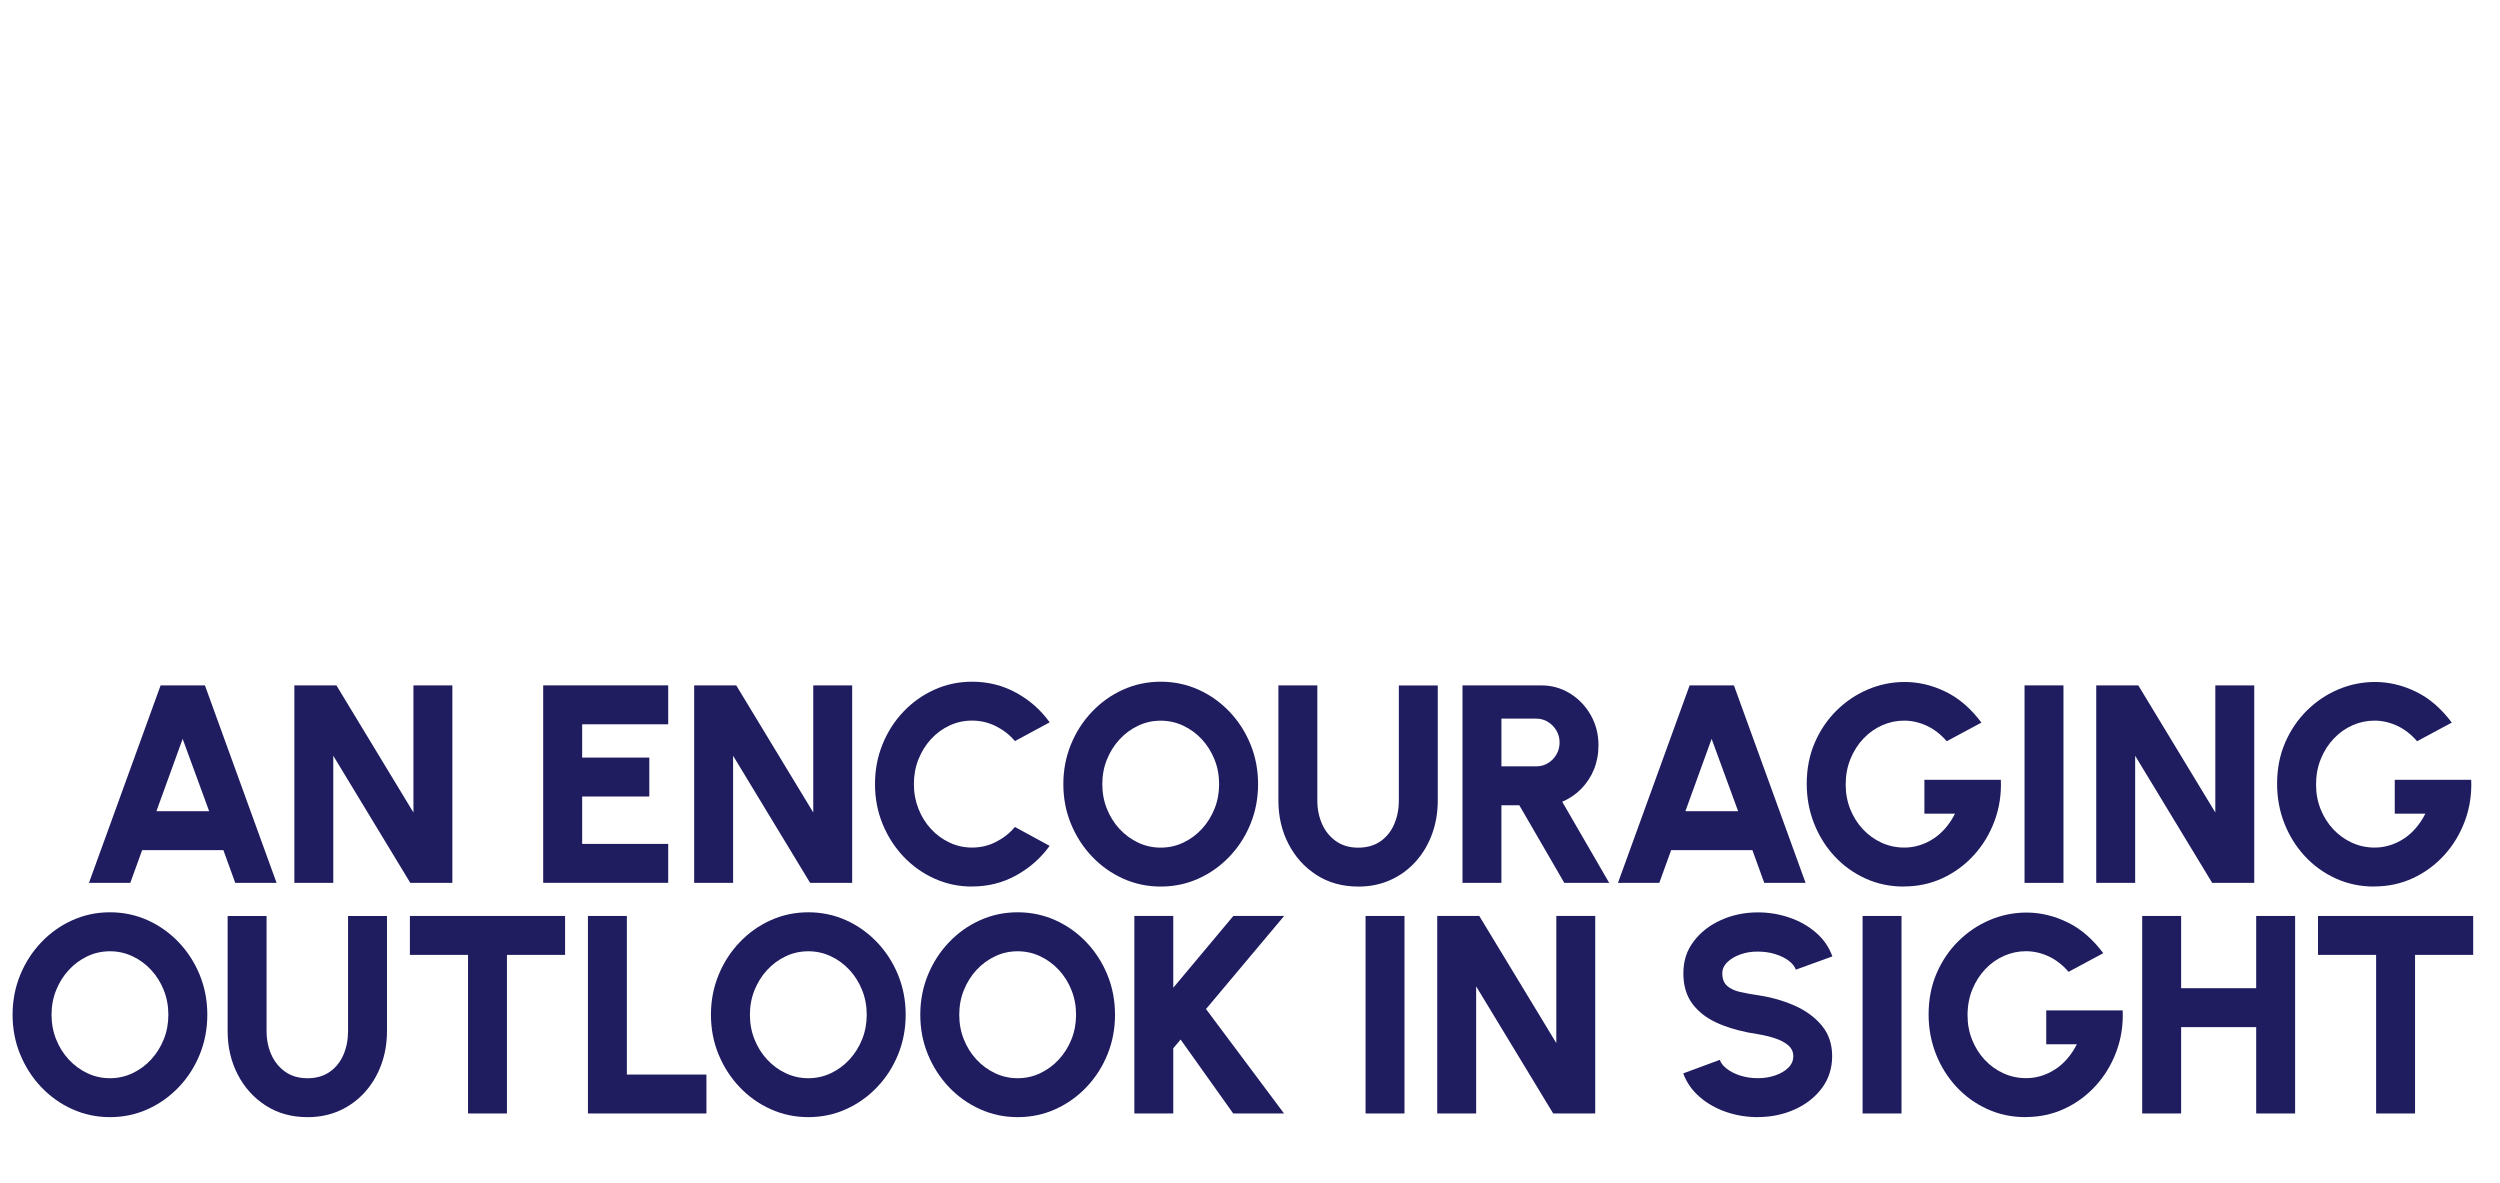
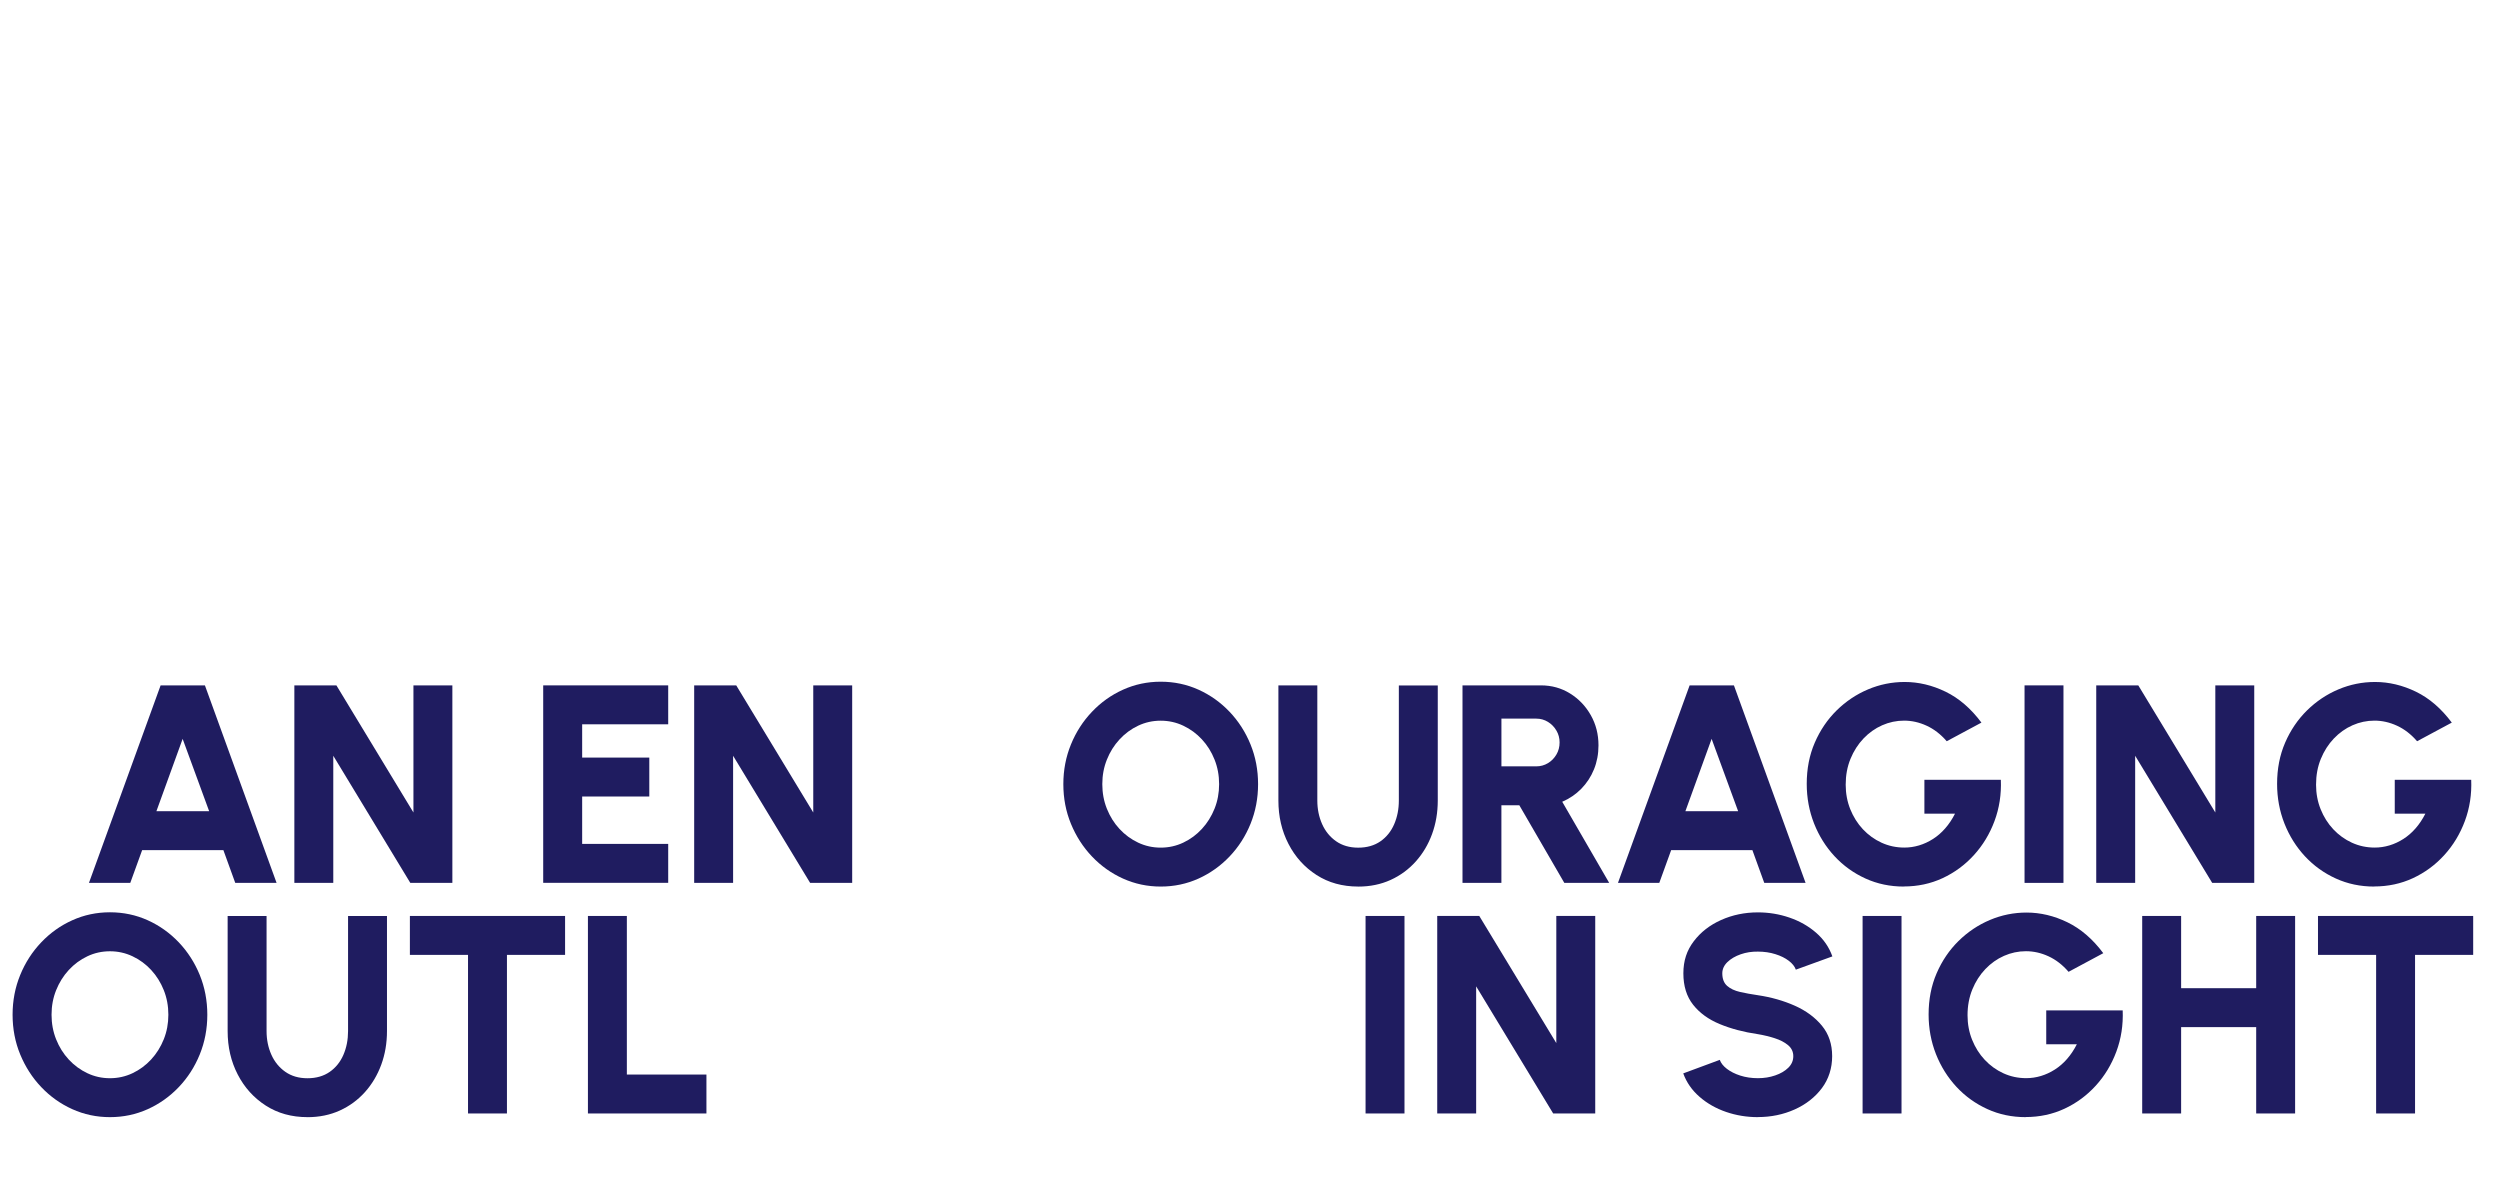
<svg xmlns="http://www.w3.org/2000/svg" id="Layer_1" data-name="Layer 1" width="824" height="390" viewBox="0 0 824 390">
  <g id="header-investors-copy-dt" isolation="isolate">
    <g isolation="isolate">
      <path d="m52.94,225.9h14.6l23.62,65.1h-13.62l-3.91-10.79h-26.78l-3.91,10.79h-13.62l23.62-65.1Zm-1.39,41.48h17.39l-8.74-23.85-8.65,23.85Z" fill="#1f1c60" stroke-width="0" />
      <path d="m97.02,291v-65.1h13.86l25.39,41.9v-41.9h12.83v65.1h-13.86l-25.39-41.9v41.9h-12.83Z" fill="#1f1c60" stroke-width="0" />
      <path d="m179.04,291v-65.1h41.2v12.83h-28.36v10.97h22.13v12.83h-22.13v15.62h28.36v12.83h-41.2Z" fill="#1f1c60" stroke-width="0" />
      <path d="m228.8,291v-65.1h13.86l25.39,41.9v-41.9h12.83v65.1h-13.86l-25.39-41.9v41.9h-12.83Z" fill="#1f1c60" stroke-width="0" />
-       <path d="m320.4,292.21c-4.4,0-8.54-.88-12.42-2.63-3.88-1.75-7.28-4.18-10.21-7.28s-5.22-6.69-6.88-10.76c-1.66-4.08-2.49-8.44-2.49-13.09s.83-9.06,2.49-13.14c1.66-4.08,3.95-7.66,6.88-10.74,2.93-3.08,6.33-5.5,10.21-7.25,3.88-1.75,8.01-2.63,12.42-2.63,5.27,0,10.12,1.22,14.55,3.65,4.43,2.43,8.11,5.68,11.02,9.74l-11.44,6.18c-1.74-2.05-3.83-3.68-6.28-4.91-2.45-1.22-5.07-1.84-7.86-1.84-2.63,0-5.11.54-7.44,1.63-2.33,1.09-4.36,2.59-6.12,4.51-1.75,1.92-3.12,4.14-4.12,6.65s-1.49,5.22-1.49,8.14.5,5.59,1.49,8.11,2.36,4.74,4.12,6.65c1.75,1.91,3.79,3.41,6.12,4.51s4.8,1.65,7.44,1.65c2.82,0,5.45-.62,7.88-1.86,2.43-1.24,4.52-2.88,6.25-4.93l11.44,6.23c-2.91,4.03-6.59,7.27-11.02,9.72-4.43,2.45-9.28,3.67-14.55,3.67Z" fill="#1f1c60" stroke-width="0" />
      <path d="m382.57,292.21c-4.4,0-8.54-.88-12.42-2.63s-7.29-4.18-10.23-7.28c-2.95-3.1-5.25-6.69-6.93-10.76s-2.51-8.44-2.51-13.09.84-9.01,2.51-13.09,3.98-7.67,6.93-10.76c2.94-3.1,6.35-5.53,10.23-7.28,3.88-1.75,8.01-2.63,12.42-2.63s8.59.88,12.46,2.63c3.87,1.75,7.28,4.18,10.23,7.28s5.25,6.69,6.91,10.76,2.49,8.44,2.49,13.09-.83,9.01-2.49,13.09-3.96,7.67-6.91,10.76-6.36,5.53-10.23,7.28c-3.88,1.75-8.03,2.63-12.46,2.63Zm0-12.83c2.63,0,5.11-.55,7.44-1.65s4.37-2.61,6.14-4.53c1.77-1.92,3.15-4.14,4.16-6.65,1.01-2.51,1.51-5.21,1.51-8.09s-.5-5.59-1.51-8.11c-1.01-2.53-2.39-4.74-4.16-6.65-1.77-1.91-3.81-3.41-6.14-4.51-2.33-1.1-4.81-1.65-7.44-1.65s-5.12.55-7.44,1.65c-2.33,1.1-4.37,2.61-6.14,4.53-1.77,1.92-3.16,4.14-4.16,6.65-1.01,2.51-1.51,5.21-1.51,8.09s.5,5.59,1.51,8.11c1.01,2.53,2.39,4.74,4.16,6.65,1.77,1.91,3.81,3.41,6.14,4.51s4.8,1.65,7.44,1.65Z" fill="#1f1c60" stroke-width="0" />
      <path d="m447.67,292.21c-5.21,0-9.79-1.27-13.74-3.81-3.95-2.54-7.04-5.96-9.25-10.25-2.22-4.29-3.32-9.06-3.32-14.3v-37.94h12.83v37.94c0,2.82.53,5.41,1.58,7.77,1.05,2.36,2.59,4.24,4.6,5.65,2.01,1.41,4.45,2.12,7.3,2.12s5.32-.7,7.32-2.09c2-1.39,3.51-3.27,4.53-5.63,1.02-2.36,1.54-4.96,1.54-7.81v-37.94h12.83v37.94c0,3.94-.63,7.62-1.88,11.04-1.25,3.43-3.05,6.44-5.37,9.04-2.33,2.6-5.09,4.63-8.3,6.09-3.21,1.46-6.77,2.19-10.67,2.19Z" fill="#1f1c60" stroke-width="0" />
      <path d="m482.04,291v-65.1h25.85c3.53,0,6.73.89,9.6,2.67,2.87,1.78,5.15,4.17,6.84,7.16,1.69,2.99,2.53,6.3,2.53,9.93,0,2.85-.5,5.5-1.49,7.93s-2.39,4.56-4.18,6.39c-1.8,1.83-3.89,3.25-6.28,4.28l15.48,26.74h-14.79l-14.83-25.58h-5.91v25.58h-12.83Zm12.83-38.41h11.49c1.4,0,2.67-.35,3.84-1.05,1.16-.7,2.09-1.64,2.79-2.84.7-1.19,1.05-2.52,1.05-3.98s-.35-2.74-1.05-3.93c-.7-1.19-1.63-2.15-2.79-2.86-1.16-.71-2.44-1.07-3.84-1.07h-11.49v15.72Z" fill="#1f1c60" stroke-width="0" />
      <path d="m556.9,225.9h14.6l23.62,65.1h-13.62l-3.91-10.79h-26.78l-3.91,10.79h-13.62l23.62-65.1Zm-1.4,41.48h17.39l-8.74-23.85-8.65,23.85Z" fill="#1f1c60" stroke-width="0" />
      <path d="m627.49,292.21c-4.53,0-8.73-.88-12.62-2.65-3.89-1.77-7.29-4.21-10.18-7.32-2.9-3.12-5.15-6.72-6.77-10.81-1.61-4.09-2.42-8.45-2.42-13.07,0-4.96.88-9.49,2.65-13.58,1.77-4.09,4.17-7.63,7.21-10.63,3.04-2.99,6.49-5.3,10.35-6.93,3.86-1.63,7.88-2.44,12.07-2.44,4.59,0,9.08,1.07,13.49,3.21,4.4,2.14,8.34,5.53,11.81,10.18l-11.44,6.14c-1.98-2.29-4.19-4-6.63-5.12s-4.91-1.67-7.42-1.67-4.92.51-7.23,1.53c-2.31,1.02-4.36,2.48-6.16,4.37s-3.22,4.12-4.28,6.7-1.58,5.41-1.58,8.51c0,2.88.5,5.58,1.51,8.09,1.01,2.51,2.39,4.71,4.16,6.6,1.77,1.89,3.82,3.37,6.16,4.44,2.34,1.07,4.84,1.6,7.51,1.6,1.64,0,3.26-.24,4.86-.72,1.6-.48,3.12-1.19,4.58-2.12,1.46-.93,2.8-2.09,4.02-3.49,1.22-1.39,2.3-3.01,3.23-4.84h-10.09v-11.16h25.2c.19,4.81-.51,9.33-2.09,13.58-1.58,4.25-3.84,7.99-6.79,11.23-2.95,3.24-6.39,5.77-10.32,7.6-3.94,1.83-8.2,2.74-12.79,2.74Z" fill="#1f1c60" stroke-width="0" />
      <path d="m667.29,291v-65.1h12.83v65.1h-12.83Z" fill="#1f1c60" stroke-width="0" />
      <path d="m690.92,291v-65.1h13.86l25.39,41.9v-41.9h12.83v65.1h-13.86l-25.39-41.9v41.9h-12.83Z" fill="#1f1c60" stroke-width="0" />
      <path d="m782.52,292.21c-4.53,0-8.73-.88-12.62-2.65-3.89-1.77-7.29-4.21-10.18-7.32-2.9-3.12-5.15-6.72-6.77-10.81-1.61-4.09-2.42-8.45-2.42-13.07,0-4.96.88-9.49,2.65-13.58,1.77-4.09,4.17-7.63,7.21-10.63,3.04-2.99,6.49-5.3,10.35-6.93,3.86-1.63,7.88-2.44,12.07-2.44,4.59,0,9.08,1.07,13.49,3.21,4.4,2.14,8.34,5.53,11.81,10.18l-11.44,6.14c-1.98-2.29-4.19-4-6.63-5.12s-4.91-1.67-7.42-1.67-4.92.51-7.23,1.53c-2.31,1.02-4.36,2.48-6.16,4.37s-3.22,4.12-4.28,6.7-1.58,5.41-1.58,8.51c0,2.88.5,5.58,1.51,8.09,1.01,2.51,2.39,4.71,4.16,6.6,1.77,1.89,3.82,3.37,6.16,4.44,2.34,1.07,4.84,1.6,7.51,1.6,1.64,0,3.26-.24,4.86-.72,1.6-.48,3.12-1.19,4.58-2.12,1.46-.93,2.8-2.09,4.02-3.49,1.22-1.39,2.3-3.01,3.23-4.84h-10.09v-11.16h25.2c.19,4.81-.51,9.33-2.09,13.58-1.58,4.25-3.84,7.99-6.79,11.23-2.95,3.24-6.39,5.77-10.32,7.6-3.94,1.83-8.2,2.74-12.79,2.74Z" fill="#1f1c60" stroke-width="0" />
    </g>
    <g isolation="isolate">
      <path d="m36.24,368.21c-4.4,0-8.54-.88-12.42-2.63-3.88-1.75-7.29-4.18-10.23-7.28-2.95-3.1-5.25-6.69-6.93-10.76s-2.51-8.44-2.51-13.09.84-9.01,2.51-13.09,3.98-7.67,6.93-10.76c2.94-3.1,6.35-5.53,10.23-7.28,3.87-1.75,8.01-2.63,12.42-2.63s8.59.88,12.46,2.63c3.87,1.75,7.28,4.18,10.23,7.28,2.94,3.1,5.25,6.69,6.91,10.76,1.66,4.08,2.49,8.44,2.49,13.09s-.83,9.01-2.49,13.09c-1.66,4.08-3.96,7.67-6.91,10.76-2.95,3.1-6.36,5.53-10.23,7.28-3.88,1.75-8.03,2.63-12.46,2.63Zm0-12.83c2.63,0,5.11-.55,7.44-1.65,2.32-1.1,4.37-2.61,6.14-4.53,1.77-1.92,3.15-4.14,4.16-6.65,1.01-2.51,1.51-5.21,1.51-8.09s-.5-5.59-1.51-8.11c-1.01-2.53-2.4-4.74-4.16-6.65-1.77-1.91-3.81-3.41-6.14-4.51-2.33-1.1-4.81-1.65-7.44-1.65s-5.12.55-7.44,1.65c-2.33,1.1-4.37,2.61-6.14,4.53s-3.15,4.14-4.16,6.65c-1.01,2.51-1.51,5.21-1.51,8.09s.5,5.59,1.51,8.11c1.01,2.53,2.39,4.74,4.16,6.65s3.81,3.41,6.14,4.51c2.32,1.1,4.8,1.65,7.44,1.65Z" fill="#1f1c60" stroke-width="0" />
      <path d="m101.34,368.21c-5.21,0-9.79-1.27-13.74-3.81s-7.04-5.96-9.25-10.25c-2.22-4.29-3.32-9.06-3.32-14.3v-37.94h12.83v37.94c0,2.82.53,5.41,1.58,7.77,1.05,2.36,2.59,4.24,4.6,5.65,2.01,1.41,4.45,2.12,7.3,2.12s5.32-.7,7.32-2.09c2-1.39,3.51-3.27,4.53-5.63,1.02-2.36,1.53-4.96,1.53-7.81v-37.94h12.83v37.94c0,3.94-.63,7.62-1.88,11.04-1.26,3.43-3.05,6.44-5.37,9.04-2.33,2.6-5.09,4.63-8.3,6.09s-6.77,2.19-10.67,2.19Z" fill="#1f1c60" stroke-width="0" />
      <path d="m186.25,301.9v12.83h-19.16v52.27h-12.83v-52.27h-19.16v-12.83h51.15Z" fill="#1f1c60" stroke-width="0" />
      <path d="m193.78,367v-65.1h12.83v52.27h26.23v12.83h-39.06Z" fill="#1f1c60" stroke-width="0" />
-       <path d="m266.42,368.21c-4.4,0-8.54-.88-12.42-2.63-3.88-1.75-7.29-4.18-10.23-7.28-2.95-3.1-5.25-6.69-6.93-10.76s-2.51-8.44-2.51-13.09.84-9.01,2.51-13.09,3.98-7.67,6.93-10.76c2.94-3.1,6.35-5.53,10.23-7.28,3.87-1.75,8.01-2.63,12.42-2.63s8.59.88,12.46,2.63c3.87,1.75,7.28,4.18,10.23,7.28,2.94,3.1,5.25,6.69,6.91,10.76,1.66,4.08,2.49,8.44,2.49,13.09s-.83,9.01-2.49,13.09c-1.66,4.08-3.96,7.67-6.91,10.76-2.95,3.1-6.36,5.53-10.23,7.28-3.88,1.75-8.03,2.63-12.46,2.63Zm0-12.83c2.63,0,5.11-.55,7.44-1.65,2.32-1.1,4.37-2.61,6.14-4.53,1.77-1.92,3.15-4.14,4.16-6.65,1.01-2.51,1.51-5.21,1.51-8.09s-.5-5.59-1.51-8.11c-1.01-2.53-2.4-4.74-4.16-6.65-1.77-1.91-3.81-3.41-6.14-4.51-2.33-1.1-4.81-1.65-7.44-1.65s-5.12.55-7.44,1.65c-2.33,1.1-4.37,2.61-6.14,4.53s-3.15,4.14-4.16,6.65c-1.01,2.51-1.51,5.21-1.51,8.09s.5,5.59,1.51,8.11c1.01,2.53,2.39,4.74,4.16,6.65s3.81,3.41,6.14,4.51c2.32,1.1,4.8,1.65,7.44,1.65Z" fill="#1f1c60" stroke-width="0" />
-       <path d="m335.42,368.21c-4.4,0-8.54-.88-12.42-2.63-3.88-1.75-7.29-4.18-10.23-7.28-2.95-3.1-5.25-6.69-6.93-10.76s-2.51-8.44-2.51-13.09.84-9.01,2.51-13.09,3.98-7.67,6.93-10.76c2.94-3.1,6.35-5.53,10.23-7.28,3.87-1.75,8.01-2.63,12.42-2.63s8.59.88,12.46,2.63c3.87,1.75,7.28,4.18,10.23,7.28,2.94,3.1,5.25,6.69,6.91,10.76,1.66,4.08,2.49,8.44,2.49,13.09s-.83,9.01-2.49,13.09c-1.66,4.08-3.96,7.67-6.91,10.76-2.95,3.1-6.36,5.53-10.23,7.28-3.88,1.75-8.03,2.63-12.46,2.63Zm0-12.83c2.63,0,5.11-.55,7.44-1.65,2.32-1.1,4.37-2.61,6.14-4.53,1.77-1.92,3.15-4.14,4.16-6.65,1.01-2.51,1.51-5.21,1.51-8.09s-.5-5.59-1.51-8.11c-1.01-2.53-2.4-4.74-4.16-6.65-1.77-1.91-3.81-3.41-6.14-4.51-2.33-1.1-4.81-1.65-7.44-1.65s-5.12.55-7.44,1.65c-2.33,1.1-4.37,2.61-6.14,4.53s-3.15,4.14-4.16,6.65c-1.01,2.51-1.51,5.21-1.51,8.09s.5,5.59,1.51,8.11c1.01,2.53,2.39,4.74,4.16,6.65s3.81,3.41,6.14,4.51c2.32,1.1,4.8,1.65,7.44,1.65Z" fill="#1f1c60" stroke-width="0" />
-       <path d="m423.21,367h-16.74l-17.34-24.37-2.42,2.88v21.48h-12.83v-65.1h12.83v23.67l19.81-23.67h16.74l-25.76,30.69,25.71,34.41Z" fill="#1f1c60" stroke-width="0" />
      <path d="m450.09,367v-65.1h12.83v65.1h-12.83Z" fill="#1f1c60" stroke-width="0" />
      <path d="m473.71,367v-65.1h13.86l25.39,41.9v-41.9h12.83v65.1h-13.86l-25.39-41.9v41.9h-12.83Z" fill="#1f1c60" stroke-width="0" />
      <path d="m579.4,368.21c-3.66,0-7.15-.57-10.49-1.72-3.33-1.15-6.25-2.8-8.74-4.98-2.5-2.17-4.29-4.74-5.37-7.72l12.04-4.46c.37,1.05,1.15,2.04,2.33,2.95,1.18.91,2.65,1.66,4.42,2.23,1.77.57,3.71.86,5.81.86s3.91-.3,5.7-.91c1.78-.6,3.22-1.45,4.32-2.53,1.1-1.08,1.65-2.36,1.65-3.81s-.57-2.67-1.72-3.63-2.62-1.73-4.42-2.3c-1.8-.57-3.64-1.02-5.53-1.33-4.68-.68-8.87-1.79-12.58-3.33-3.71-1.53-6.63-3.66-8.77-6.37-2.14-2.71-3.21-6.16-3.21-10.35s1.14-7.55,3.42-10.56c2.28-3.01,5.29-5.35,9.02-7.02,3.74-1.67,7.77-2.51,12.11-2.51,3.6,0,7.07.57,10.42,1.72,3.35,1.15,6.27,2.81,8.77,4.98,2.5,2.17,4.29,4.77,5.37,7.81l-12.04,4.37c-.37-1.05-1.15-2.03-2.33-2.93-1.18-.9-2.65-1.63-4.42-2.18-1.77-.56-3.69-.84-5.77-.84-1.98-.03-3.87.26-5.65.88-1.78.62-3.24,1.47-4.37,2.56-1.13,1.09-1.7,2.33-1.7,3.72,0,1.83.54,3.21,1.6,4.14s2.49,1.6,4.25,2,3.72.76,5.86,1.07c4.4.65,8.46,1.81,12.18,3.46,3.72,1.66,6.7,3.86,8.95,6.6,2.25,2.74,3.37,6.08,3.37,10.02s-1.13,7.55-3.39,10.56c-2.26,3.01-5.25,5.35-8.97,7.02-3.72,1.67-7.77,2.51-12.14,2.51Z" fill="#1f1c60" stroke-width="0" />
      <path d="m613.91,367v-65.1h12.83v65.1h-12.83Z" fill="#1f1c60" stroke-width="0" />
      <path d="m667.66,368.21c-4.53,0-8.74-.88-12.62-2.65-3.89-1.77-7.29-4.21-10.18-7.32-2.9-3.12-5.15-6.72-6.77-10.81-1.61-4.09-2.42-8.45-2.42-13.07,0-4.96.88-9.49,2.65-13.58,1.77-4.09,4.17-7.63,7.21-10.63,3.04-2.99,6.49-5.3,10.35-6.93,3.86-1.63,7.88-2.44,12.07-2.44,4.59,0,9.08,1.07,13.48,3.21,4.4,2.14,8.34,5.53,11.81,10.18l-11.44,6.14c-1.98-2.29-4.19-4-6.63-5.12-2.43-1.12-4.91-1.67-7.42-1.67s-4.92.51-7.23,1.53c-2.31,1.02-4.36,2.48-6.16,4.37-1.8,1.89-3.22,4.12-4.28,6.7-1.05,2.57-1.58,5.41-1.58,8.51,0,2.88.5,5.58,1.51,8.09,1.01,2.51,2.39,4.71,4.16,6.6,1.77,1.89,3.82,3.37,6.16,4.44,2.34,1.07,4.84,1.6,7.51,1.6,1.64,0,3.26-.24,4.86-.72,1.6-.48,3.12-1.19,4.58-2.12,1.46-.93,2.8-2.09,4.02-3.49,1.22-1.39,2.3-3.01,3.23-4.84h-10.09v-11.16h25.2c.19,4.81-.51,9.33-2.09,13.58-1.58,4.25-3.84,7.99-6.79,11.23-2.95,3.24-6.39,5.77-10.32,7.6-3.94,1.83-8.2,2.74-12.79,2.74Z" fill="#1f1c60" stroke-width="0" />
      <path d="m743.64,301.9h12.83v65.1h-12.83v-28.46h-24.74v28.46h-12.83v-65.1h12.83v23.81h24.74v-23.81Z" fill="#1f1c60" stroke-width="0" />
      <path d="m815.16,301.9v12.83h-19.16v52.27h-12.83v-52.27h-19.16v-12.83h51.15Z" fill="#1f1c60" stroke-width="0" />
    </g>
  </g>
</svg>